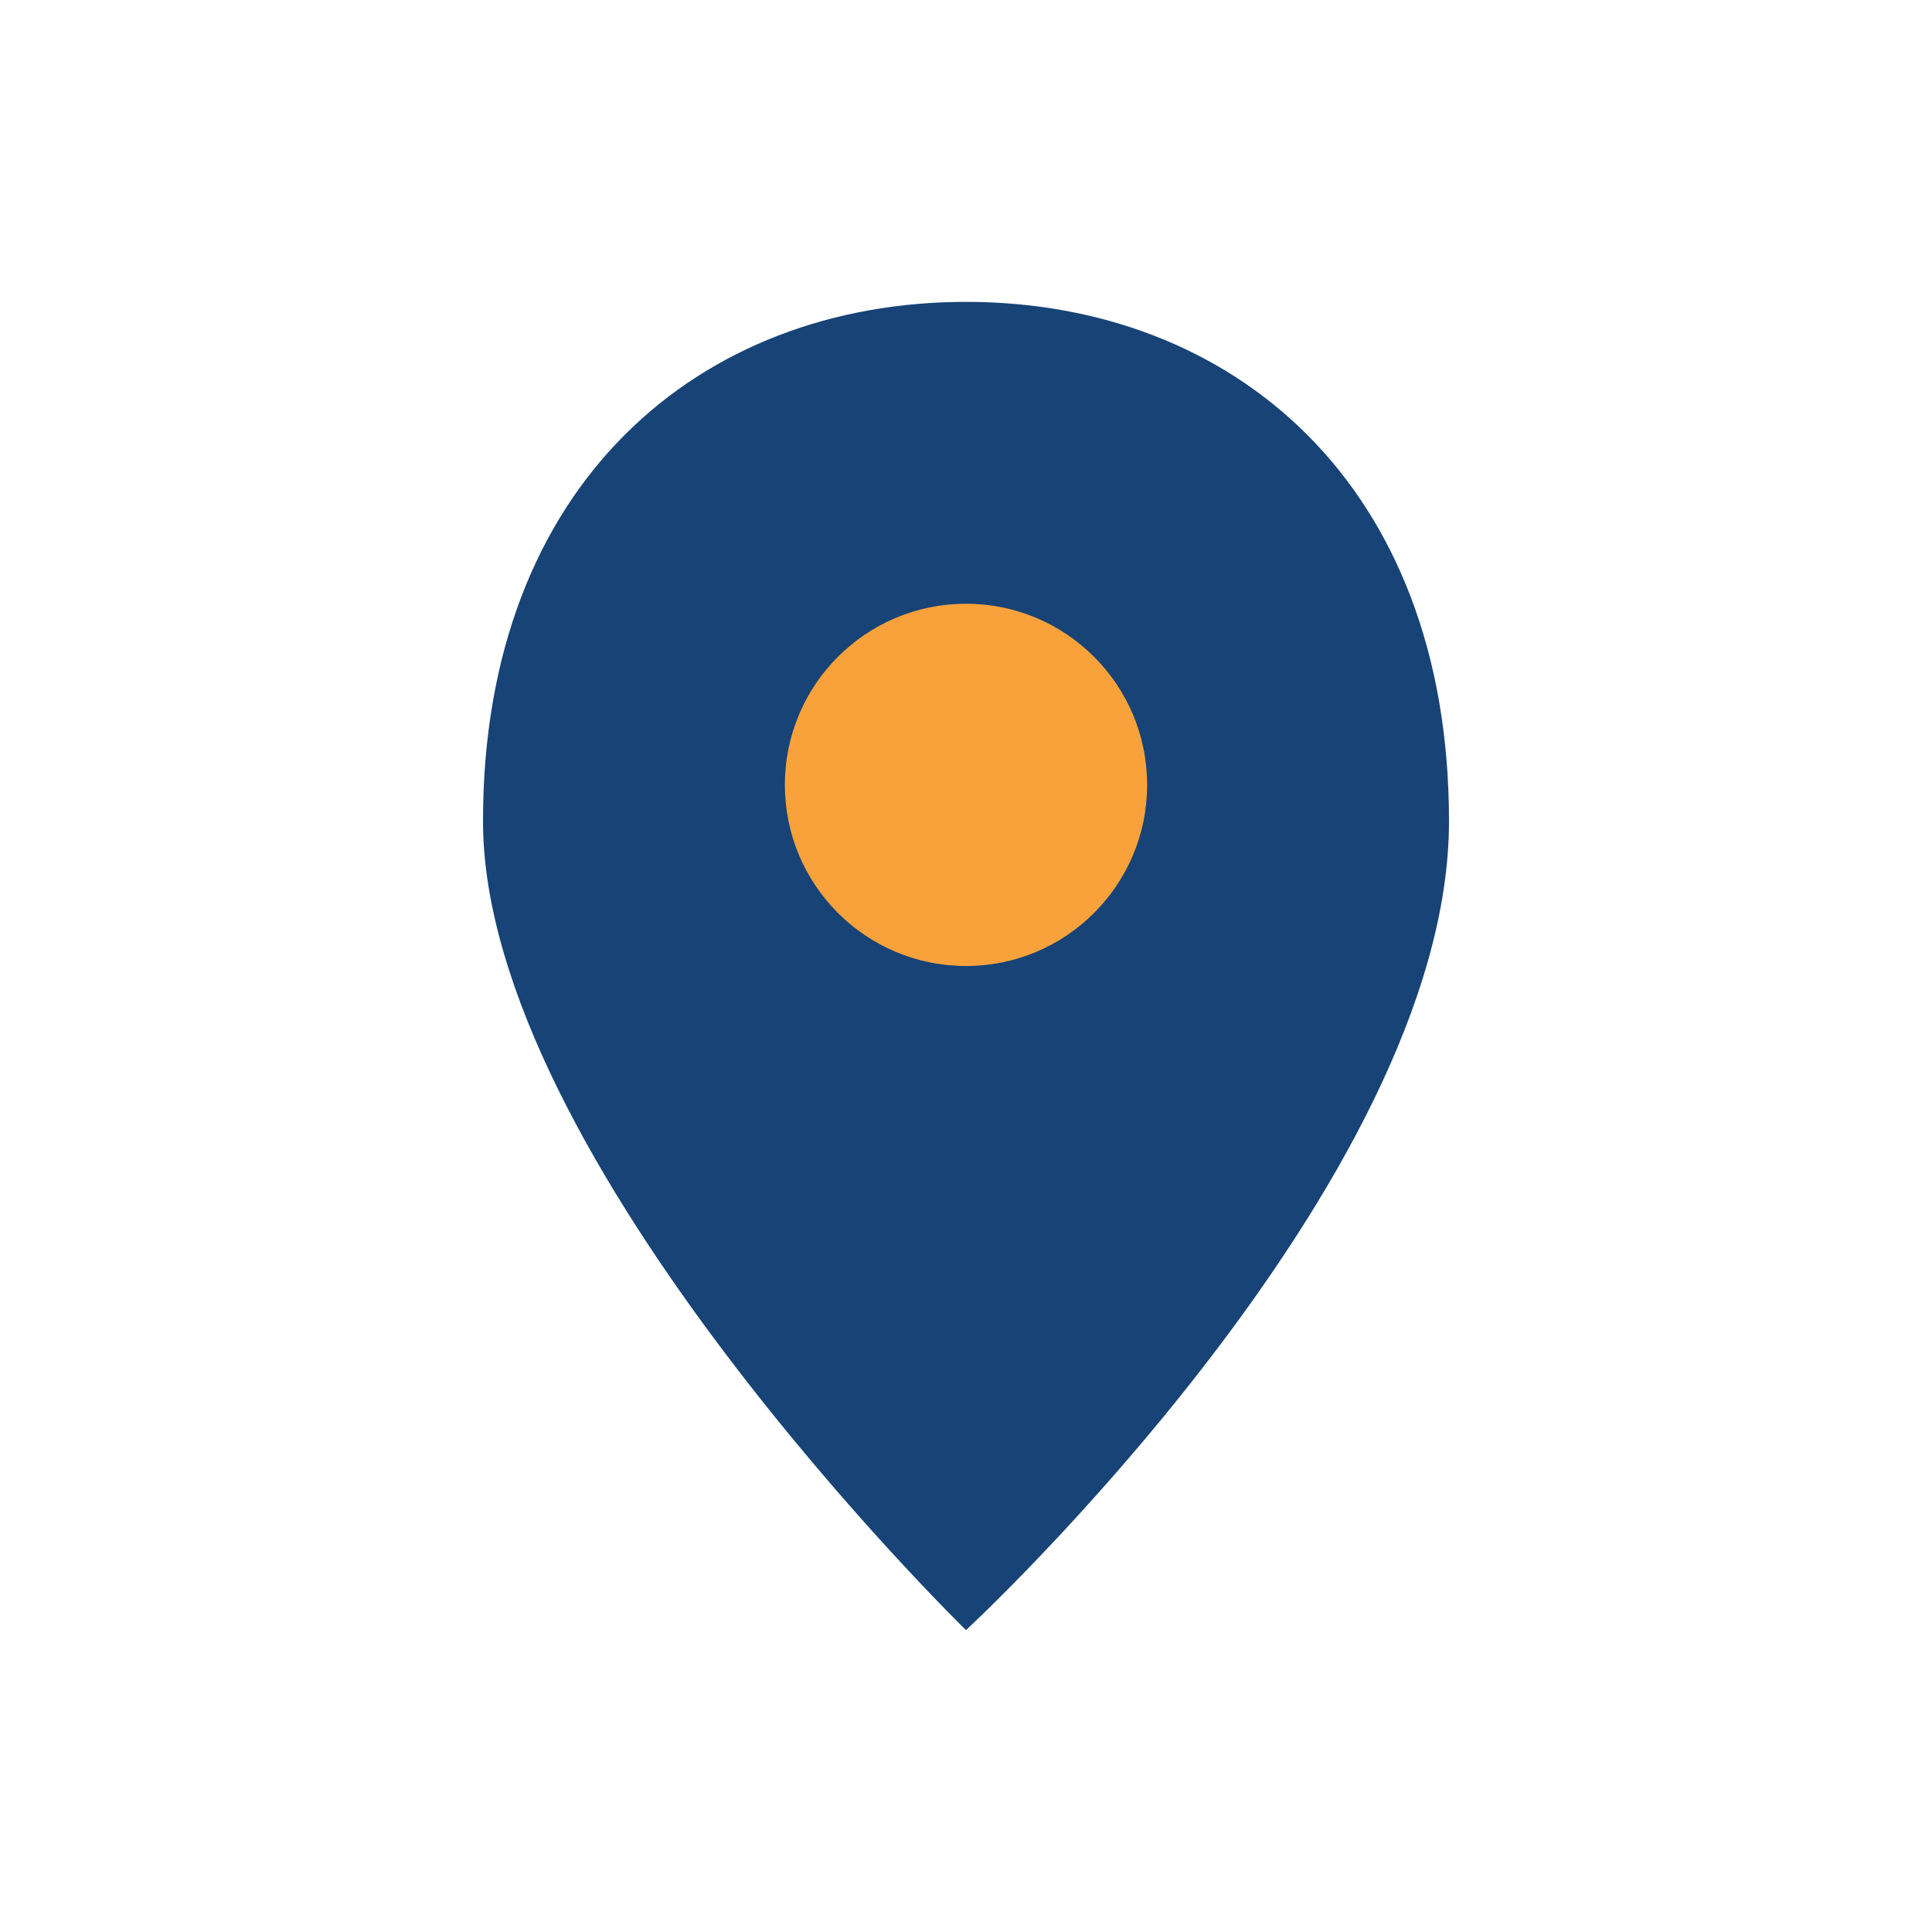
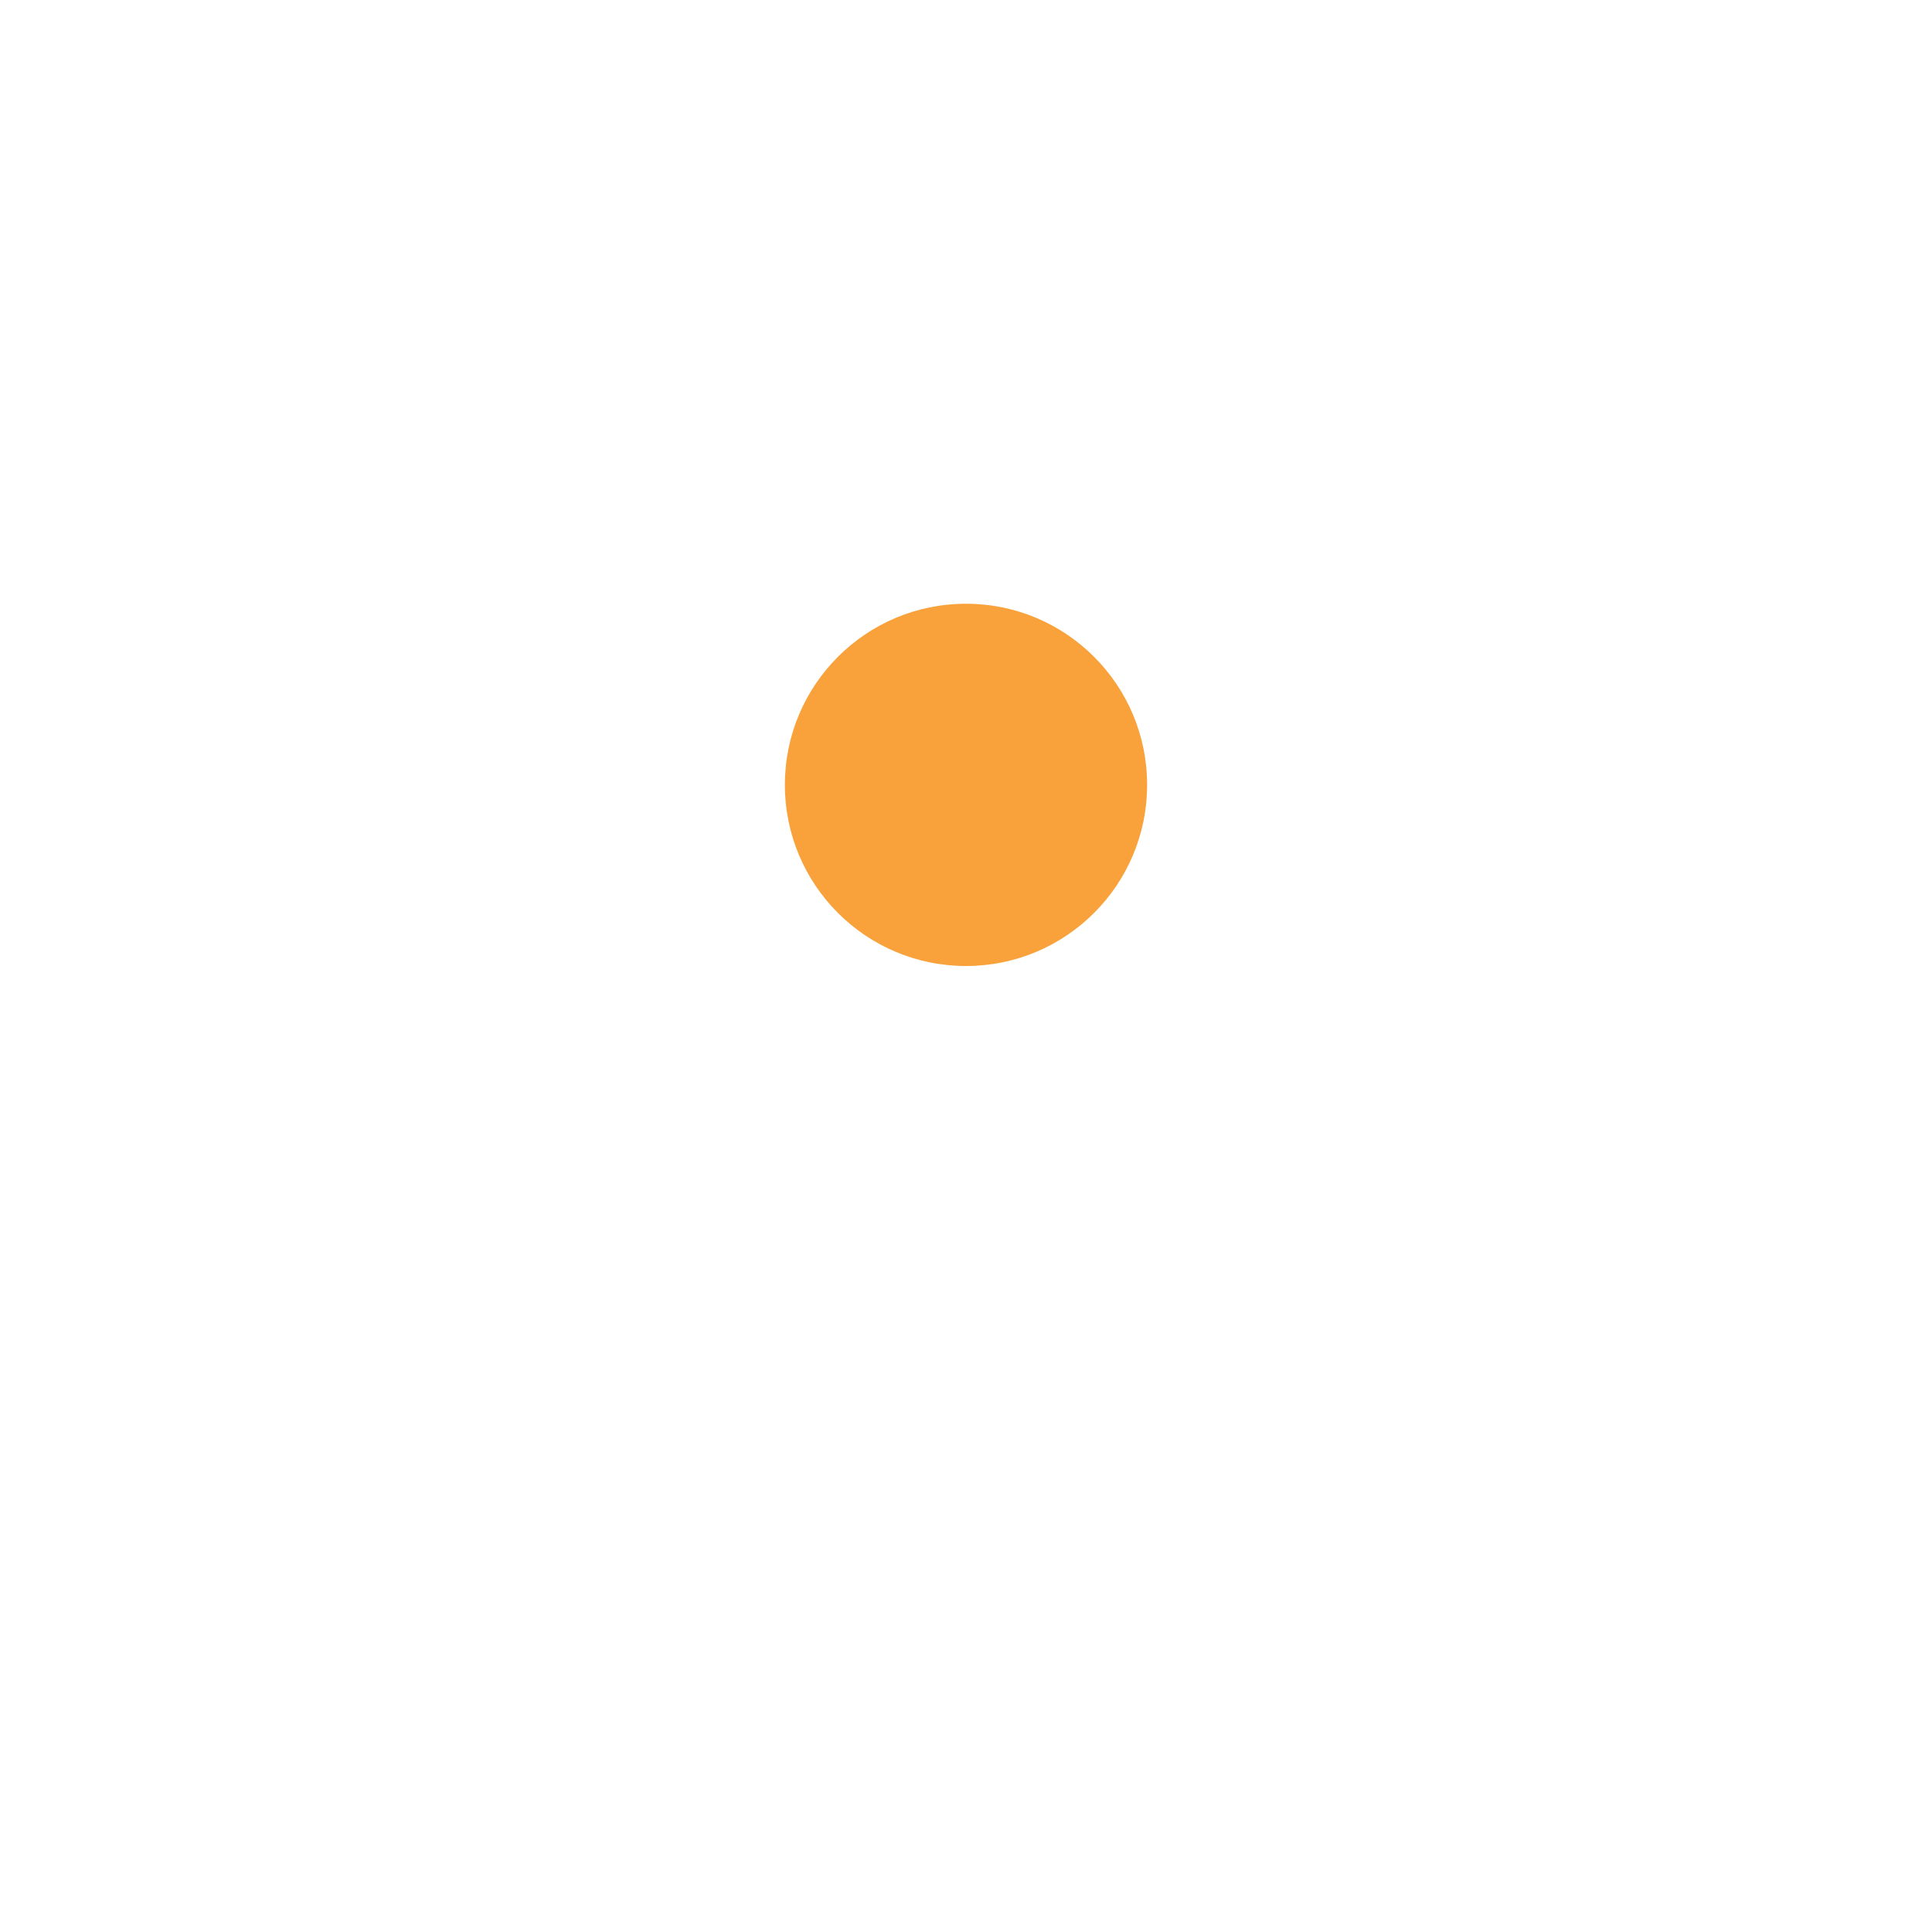
<svg xmlns="http://www.w3.org/2000/svg" width="32" height="32" viewBox="0 0 32 32">
-   <path d="M16 27s8-7.4 8-13.4C24 8 20.4 5 16 5s-8 3-8 8.6S16 27 16 27z" fill="#174376" />
  <circle cx="16" cy="13" r="3" fill="#F9A23B" />
</svg>